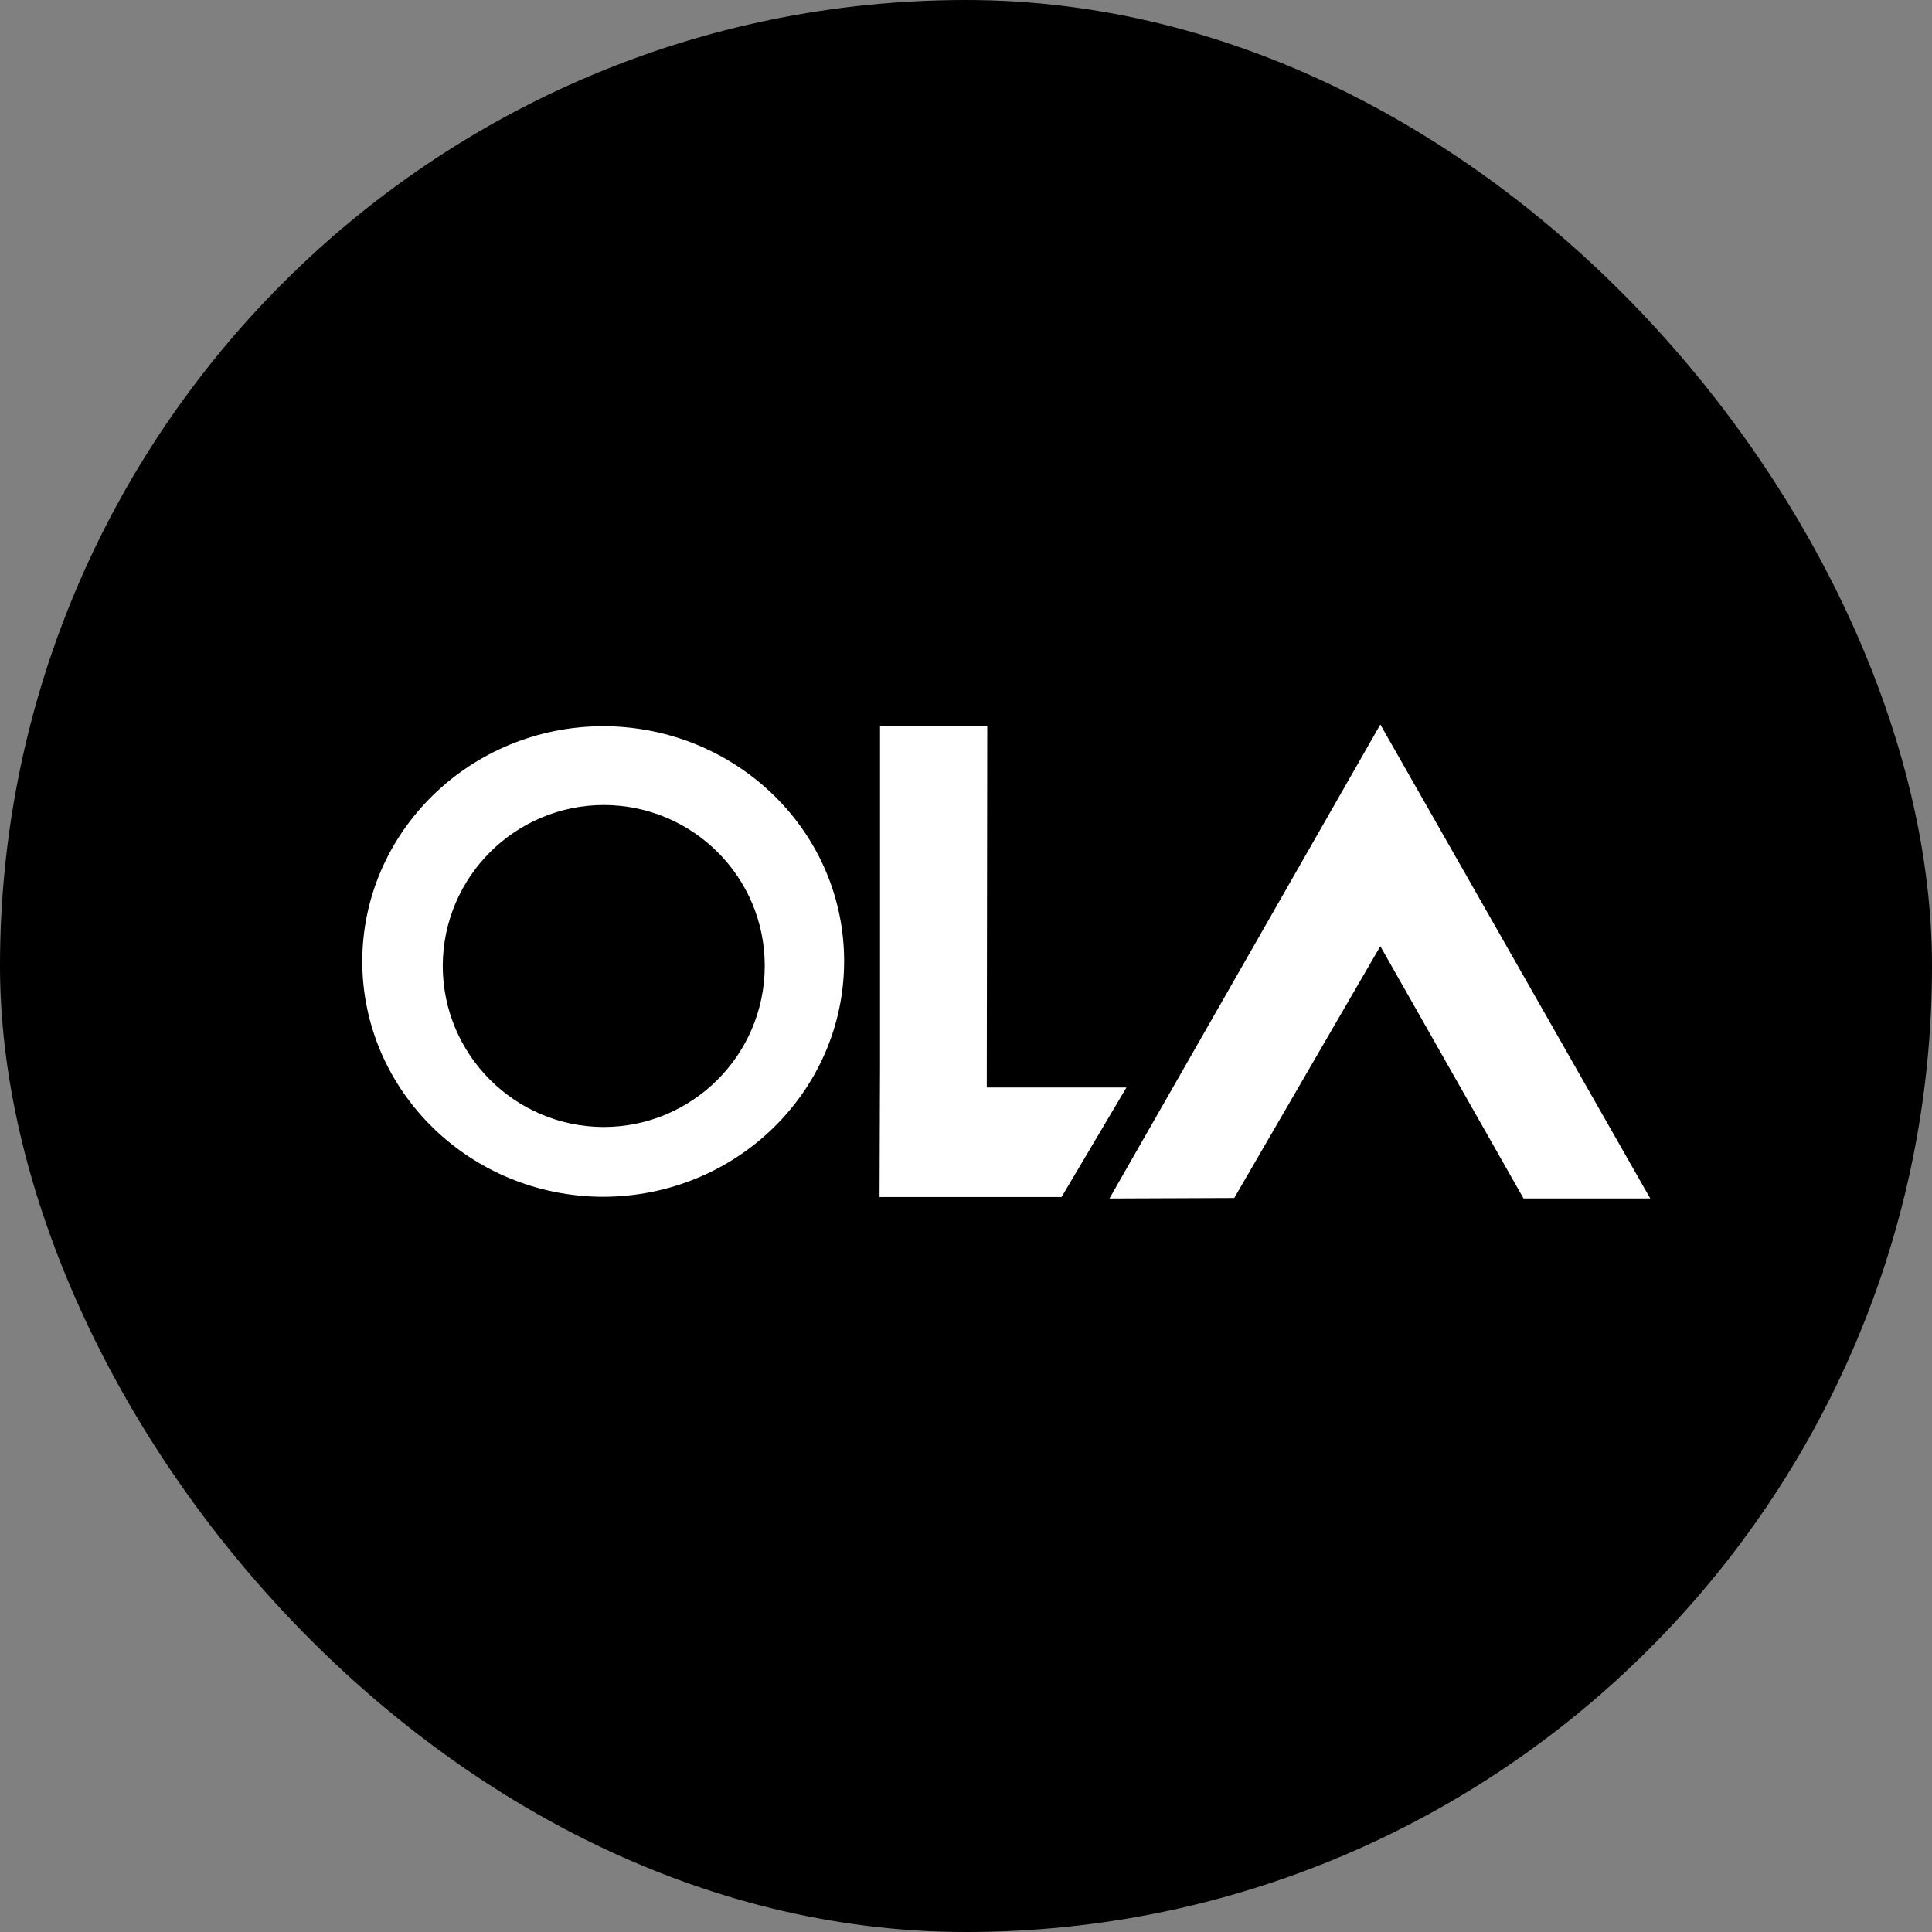
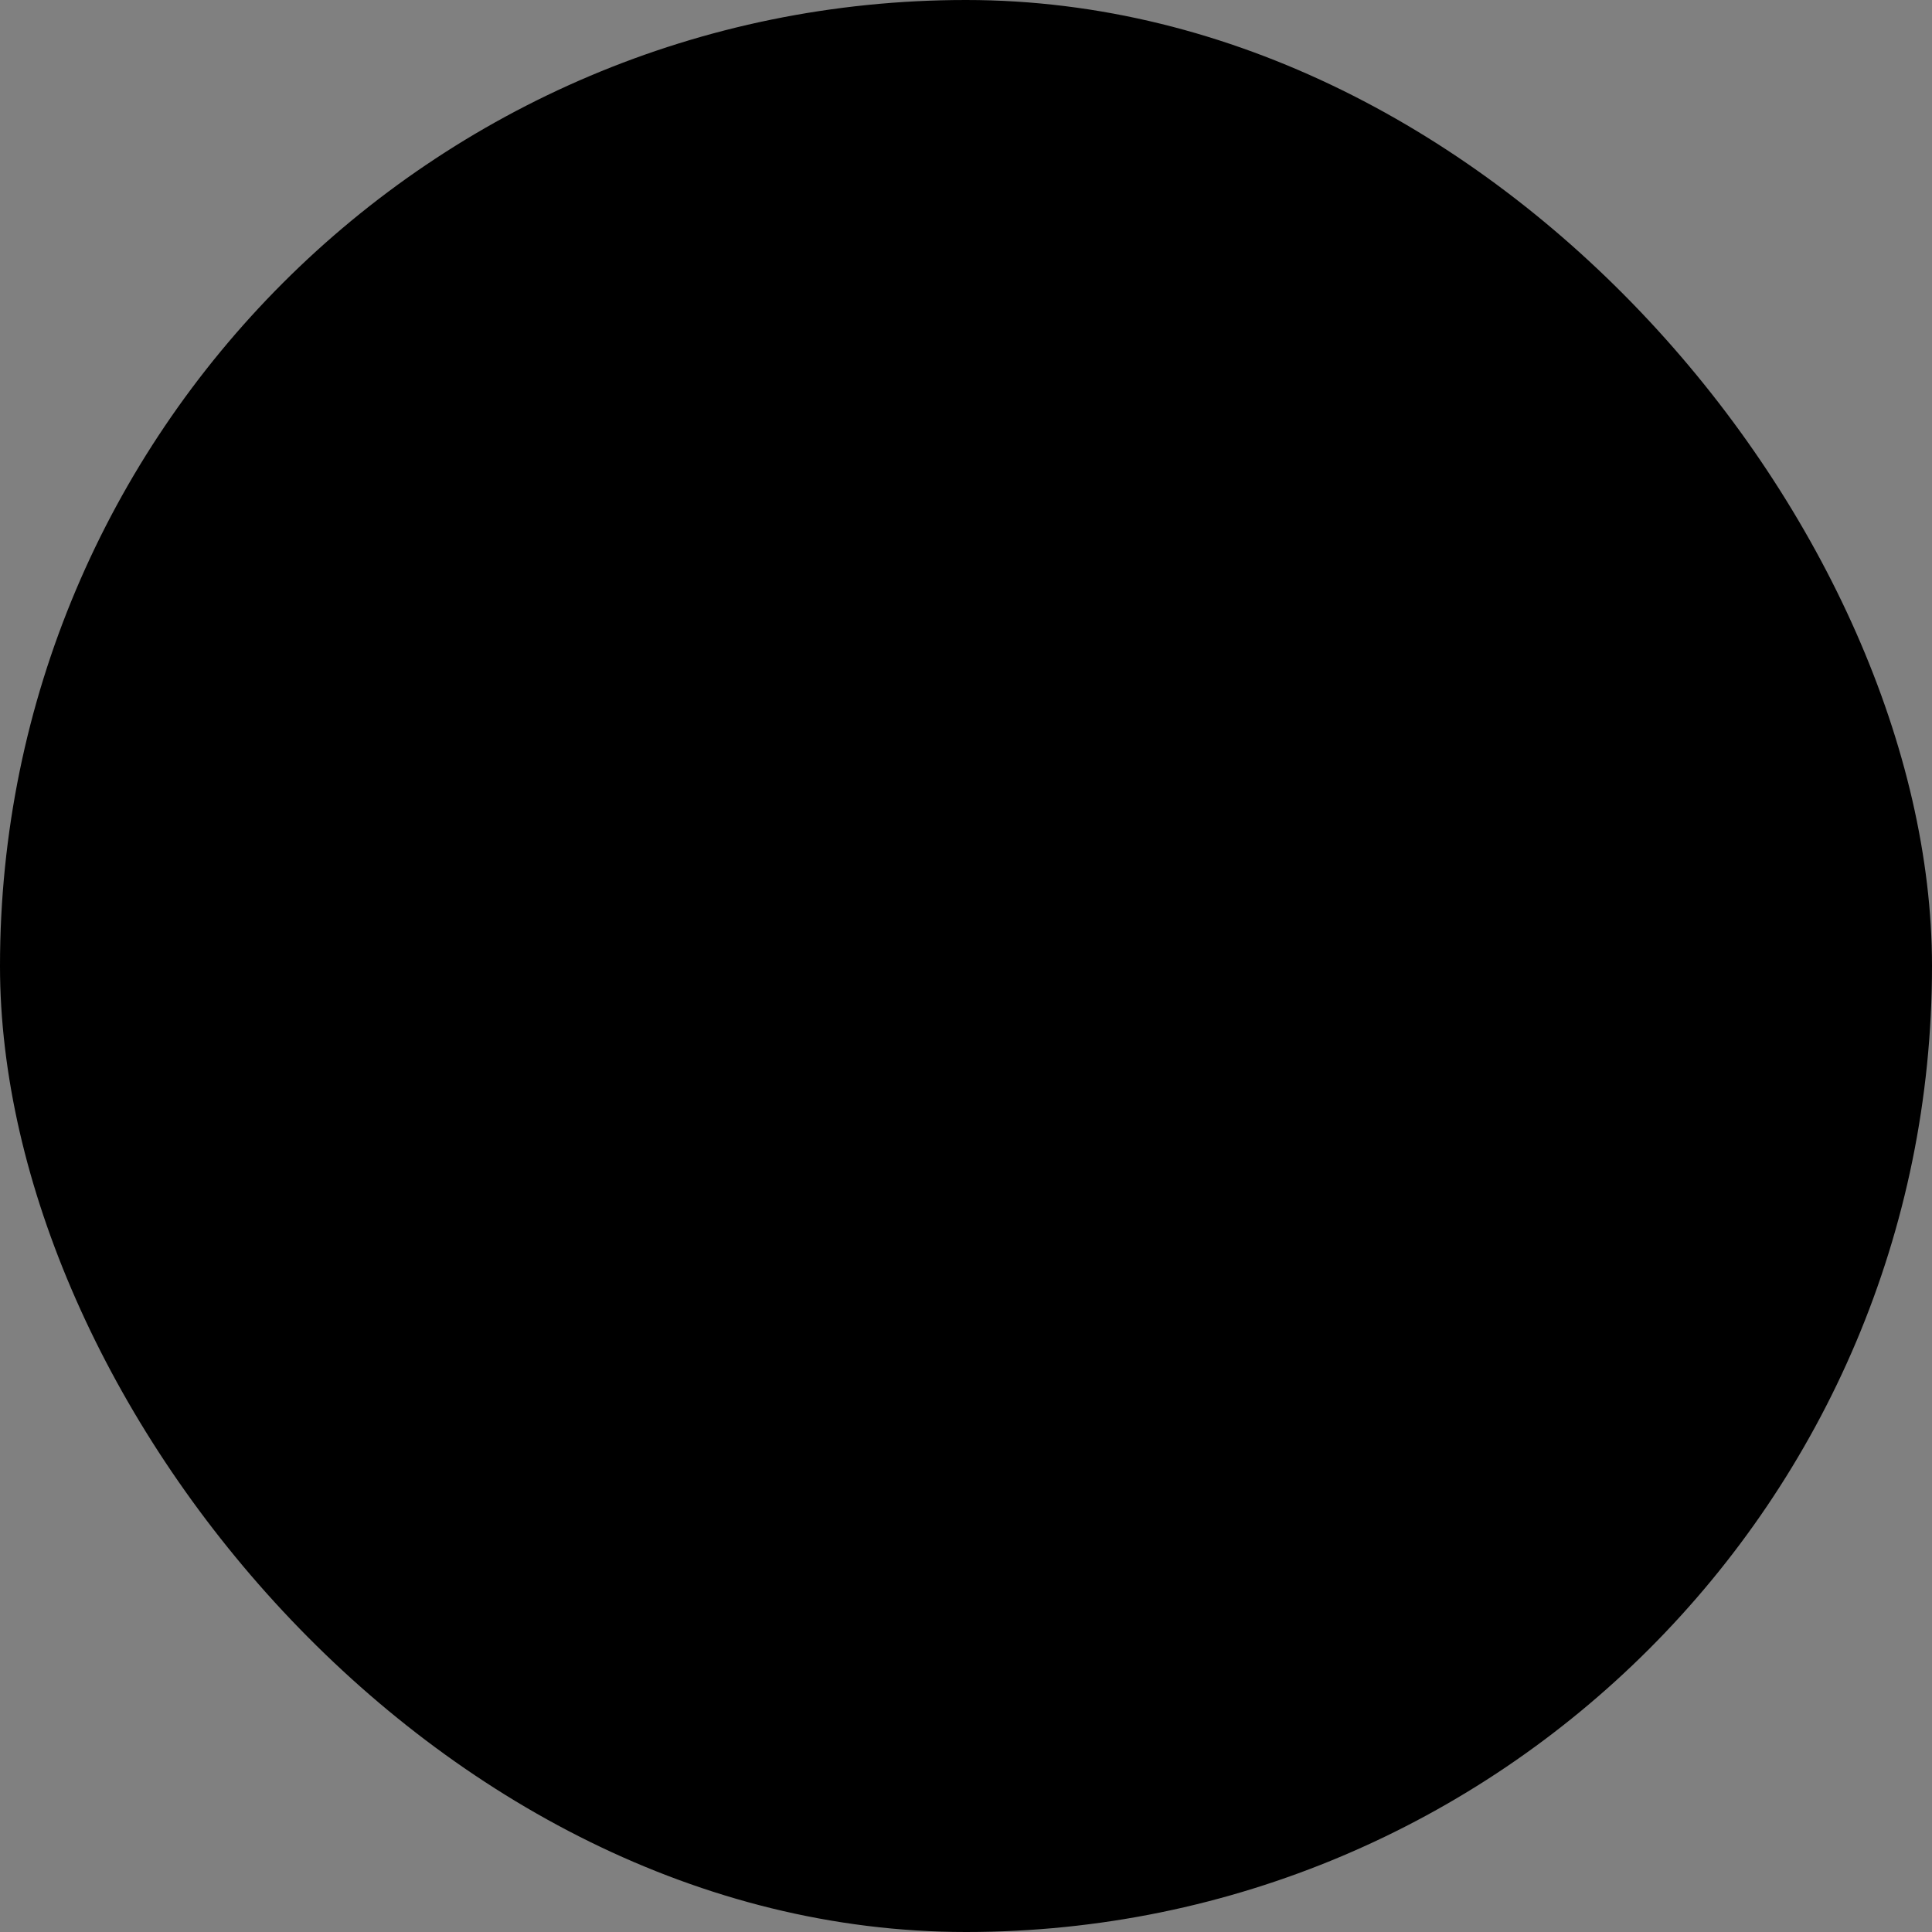
<svg xmlns="http://www.w3.org/2000/svg" width="24" height="24" viewBox="0 0 24 24" fill="none">
  <rect x="0" y="0" width="24" height="24" fill="#808080" stroke="none" />
  <rect width="24" height="24" rx="12" fill="black" />
-   <path d="M17.147 11.754L15.332 14.882L13.782 14.888L17.147 9L20.5 14.888H18.926L17.147 11.754Z" fill="white" />
-   <path d="M12.258 13.509H13.993L13.187 14.87H10.926L10.932 13.212V9.019H12.264L12.258 13.509Z" fill="white" />
-   <path d="M7.499 9.021C9.154 9.028 10.492 10.335 10.486 11.95C10.48 13.56 9.142 14.867 7.487 14.867C5.838 14.861 4.5 13.554 4.5 11.938C4.506 10.328 5.845 9.021 7.499 9.021Z" fill="white" />
  <path d="M7.504 10C8.61 10.004 9.504 10.899 9.5 12.004C9.496 13.105 8.602 14 7.496 14C6.394 13.996 5.5 13.101 5.5 11.996C5.504 10.894 6.398 10 7.504 10Z" fill="black" />
</svg>